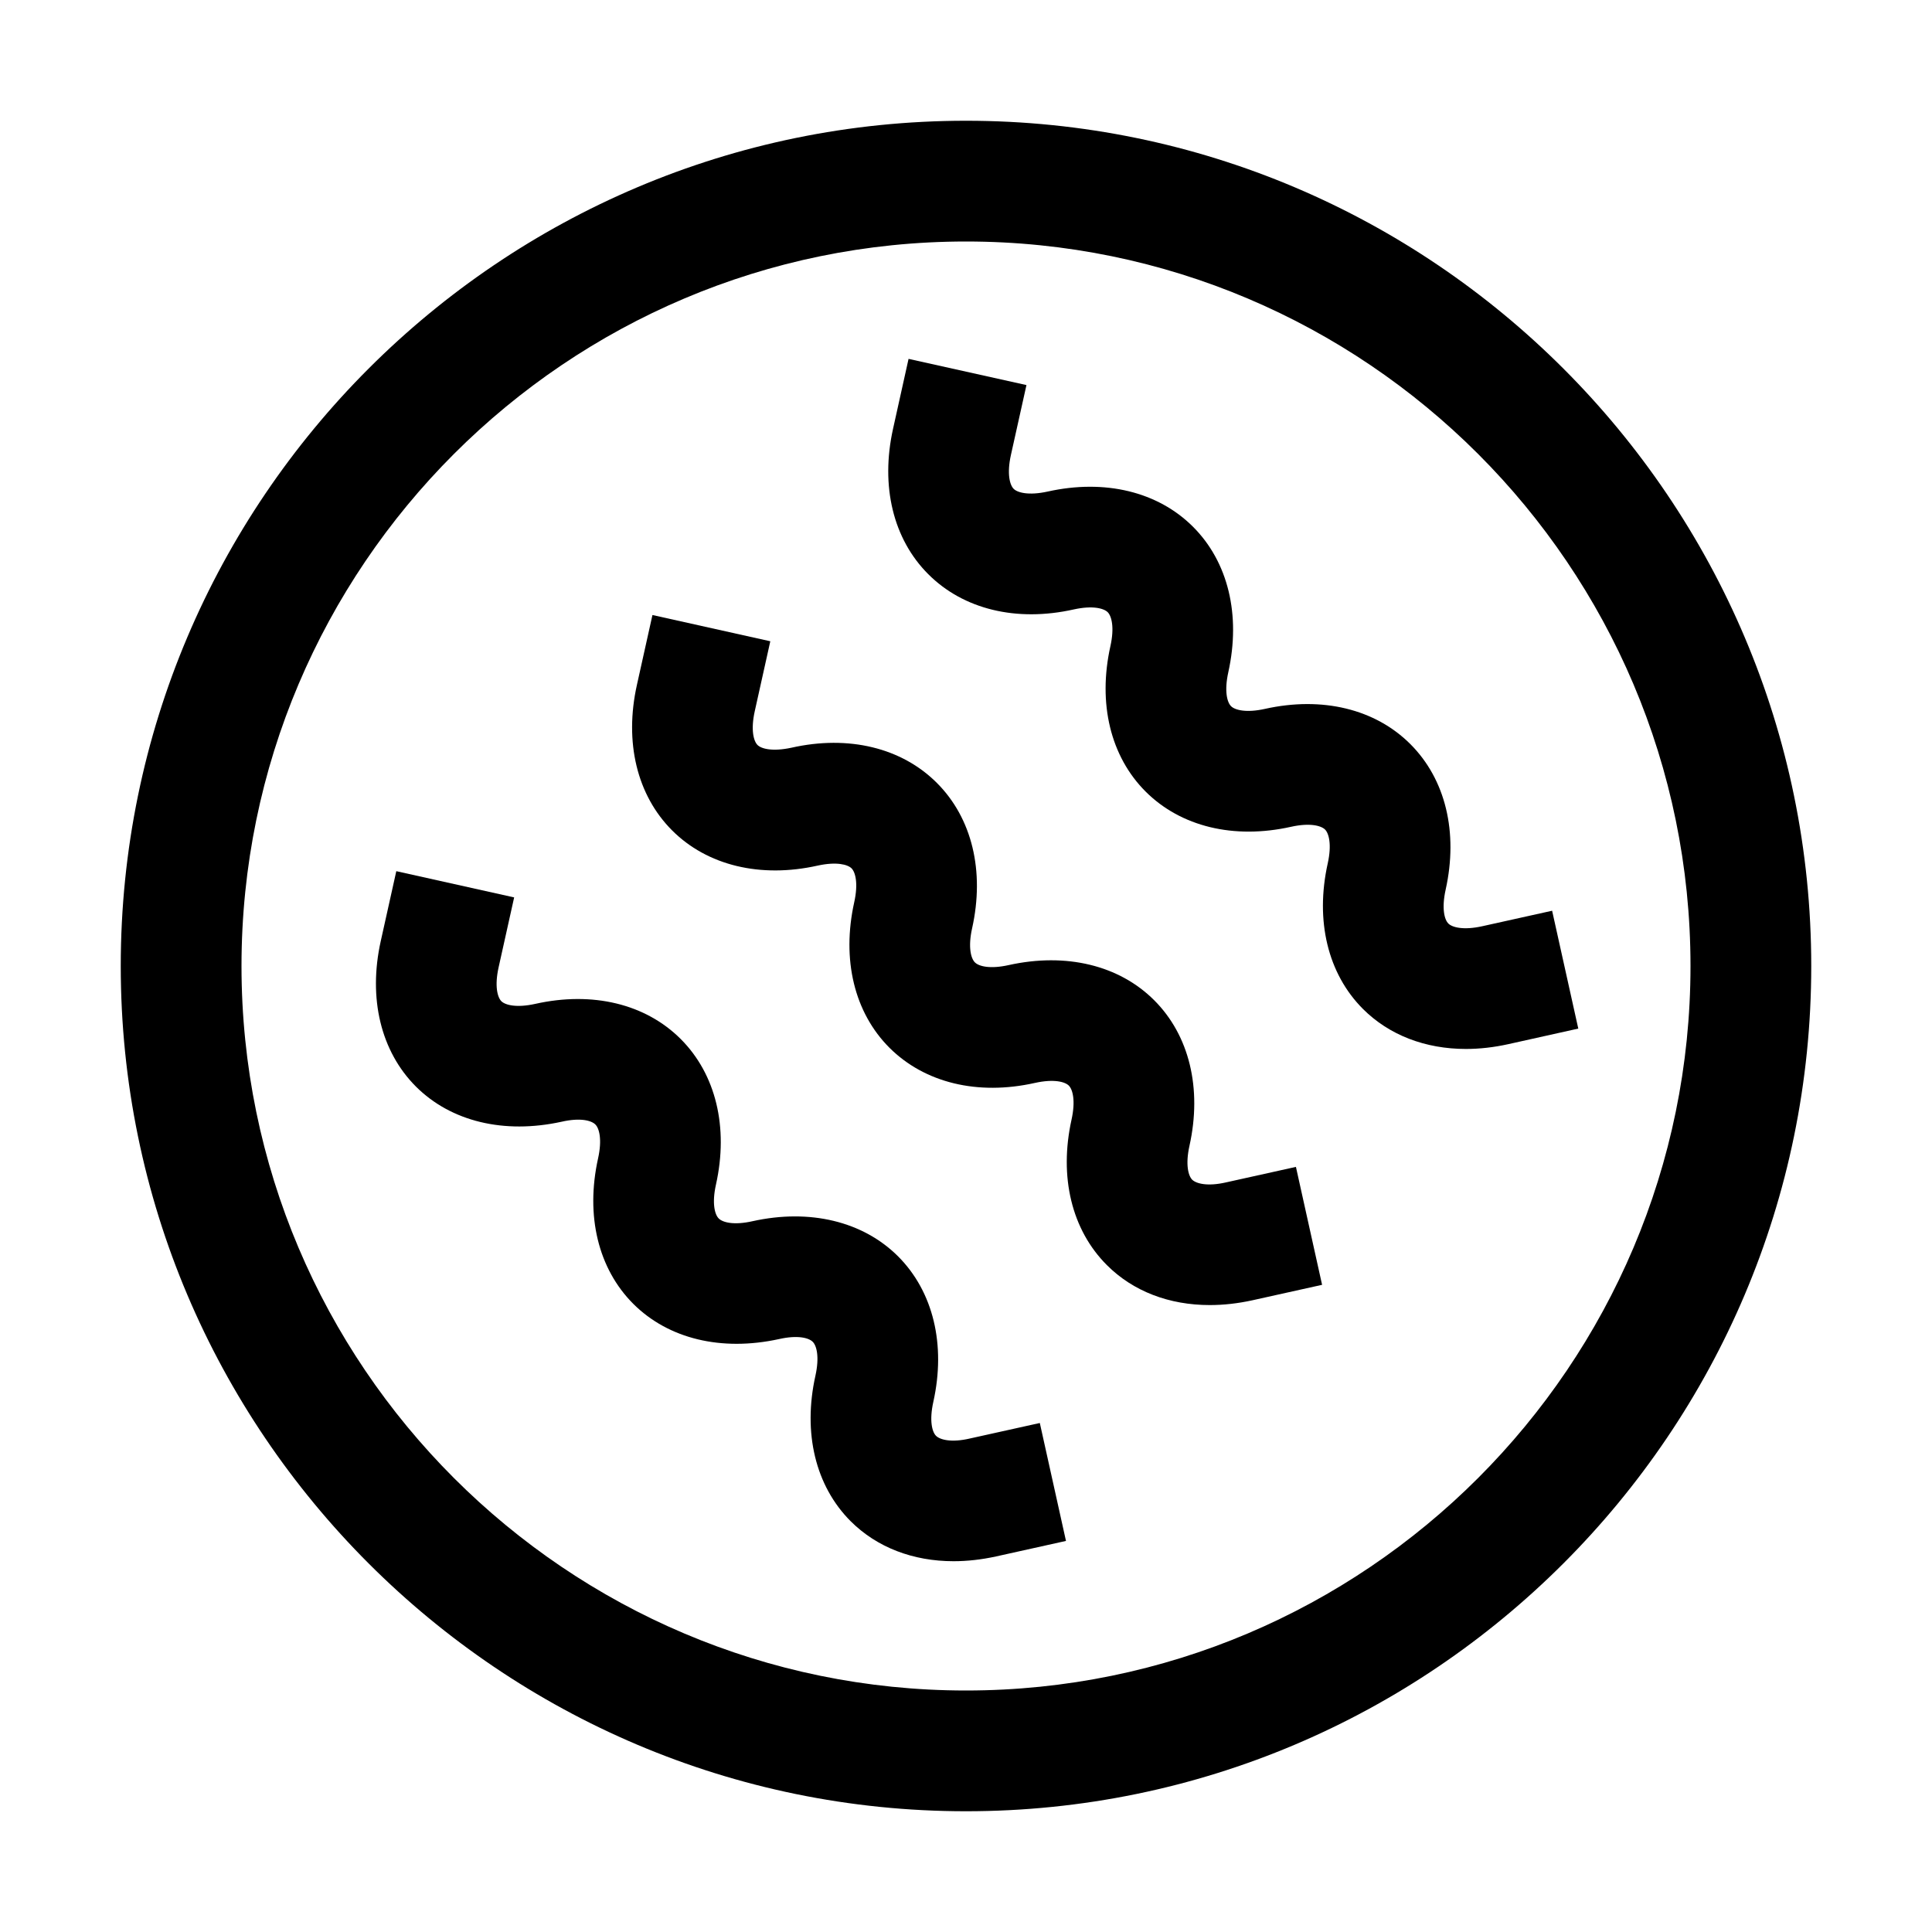
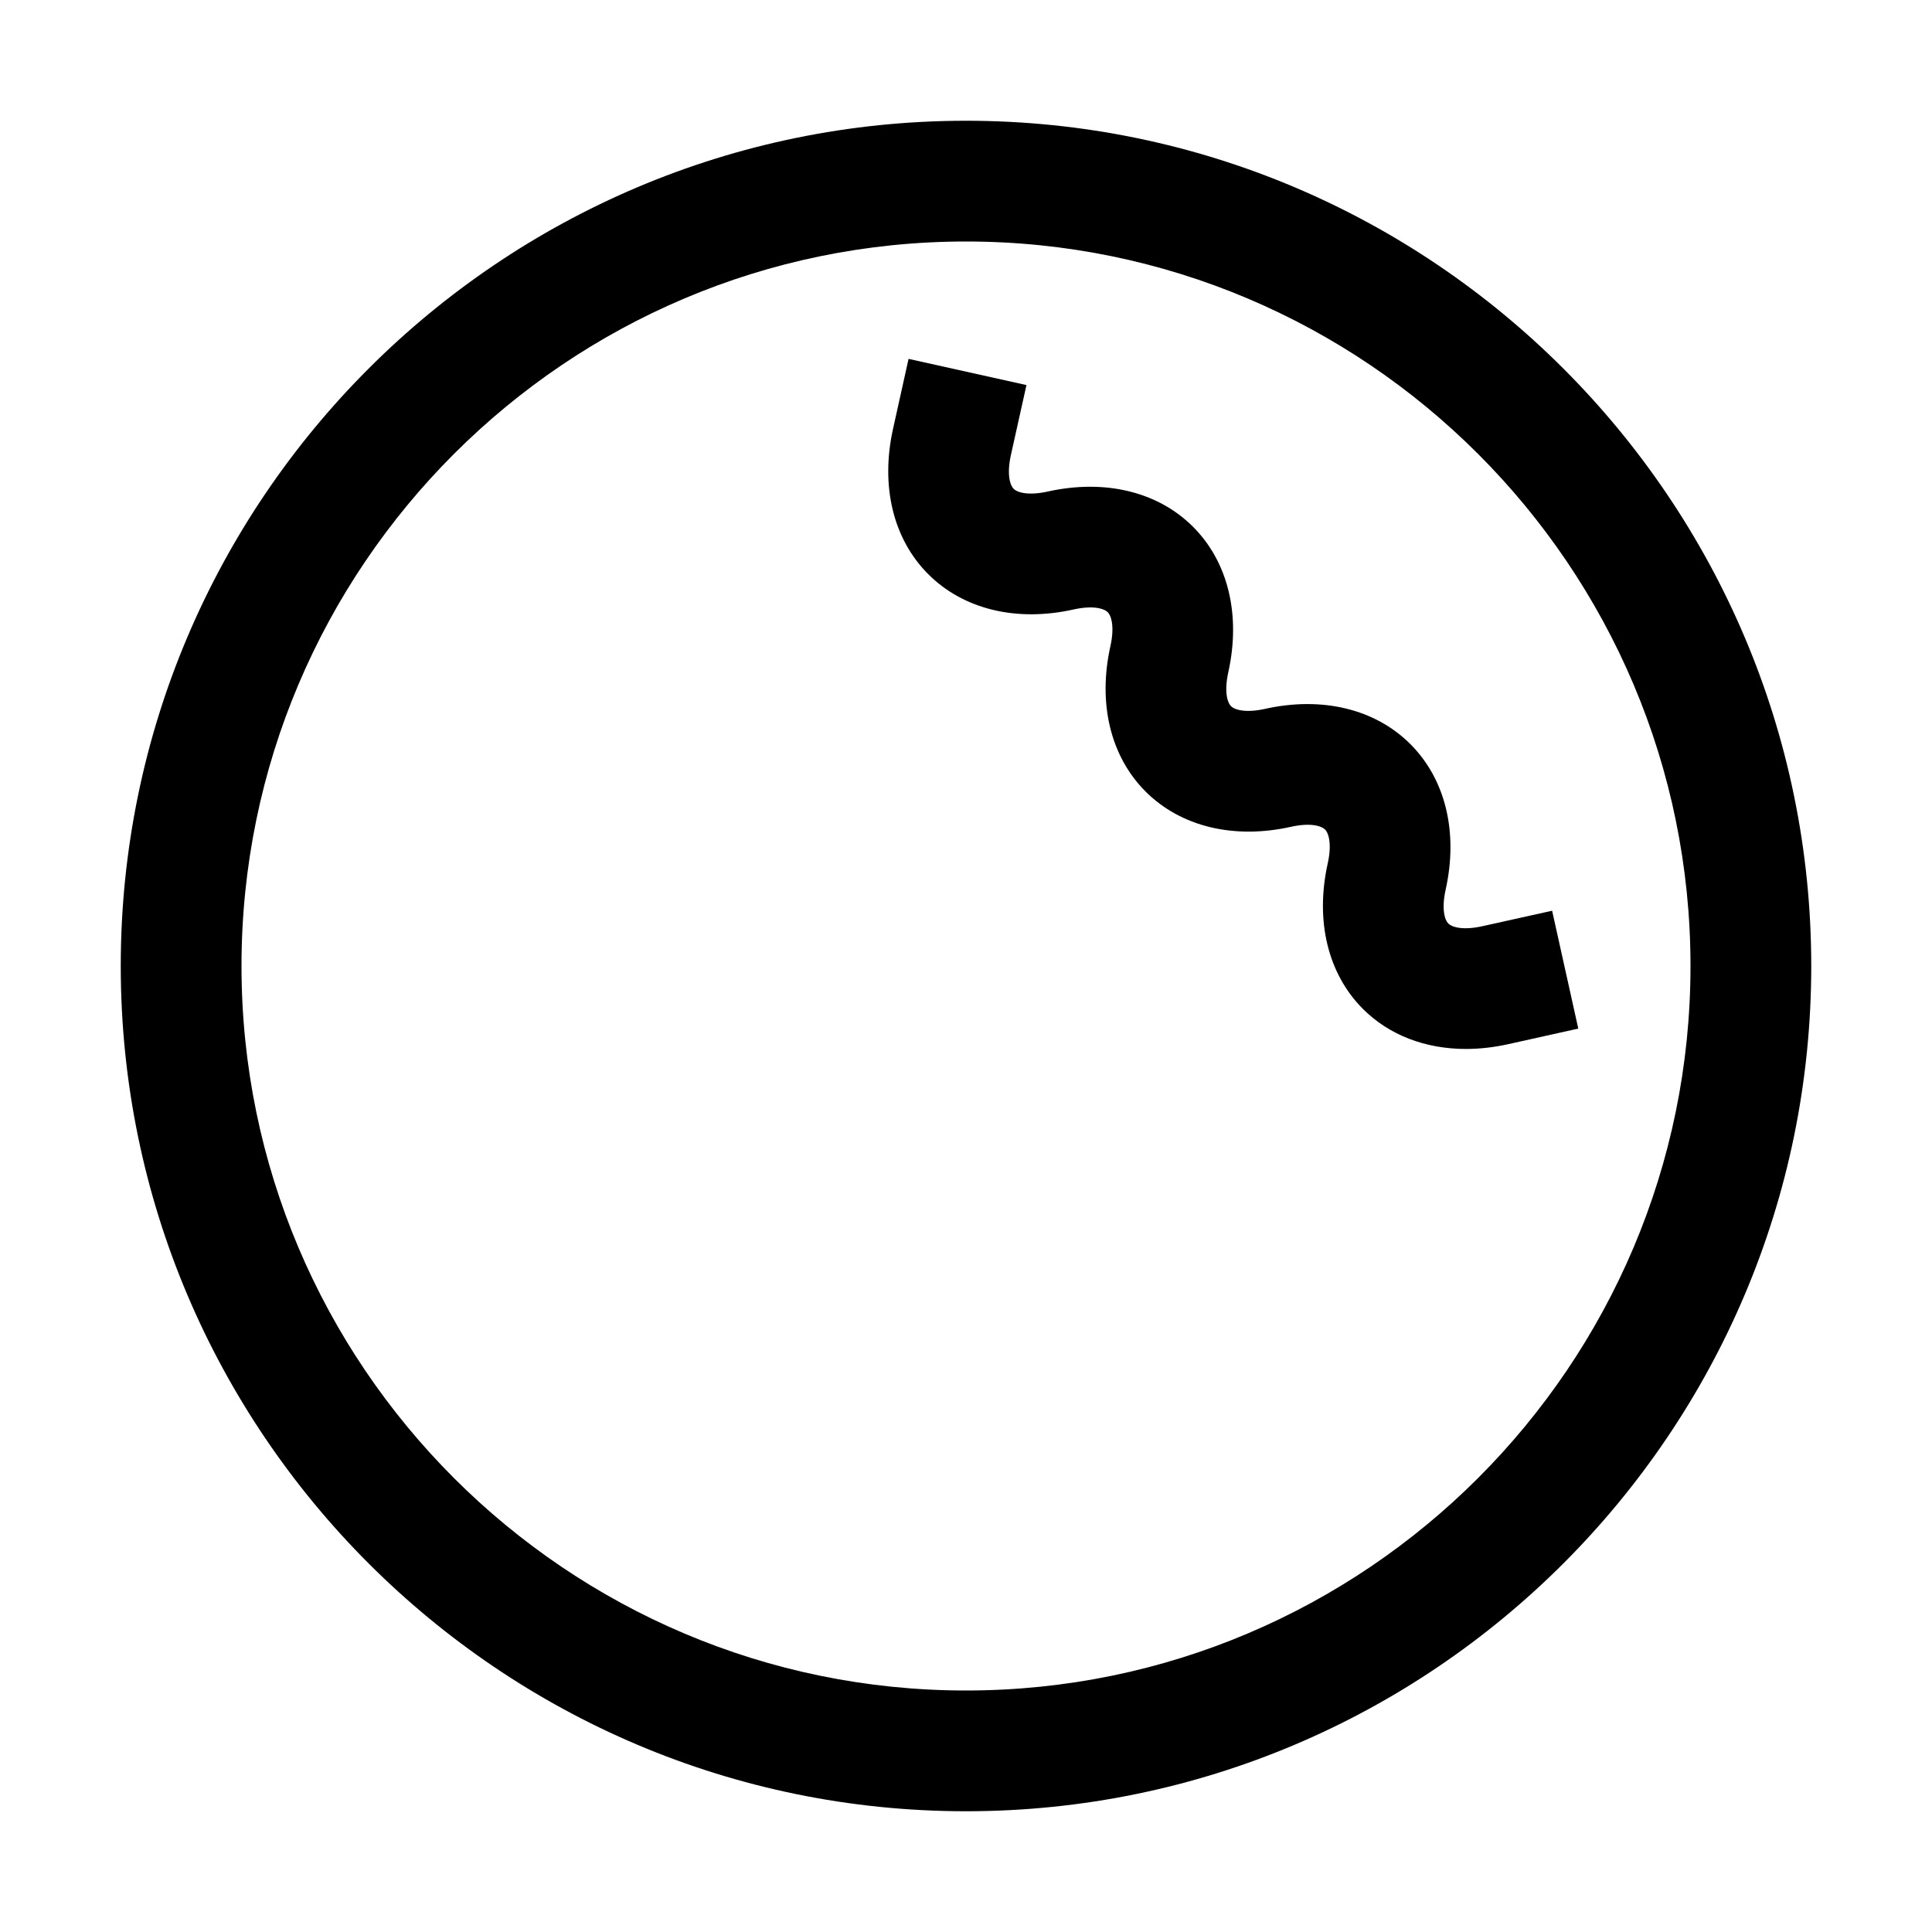
<svg xmlns="http://www.w3.org/2000/svg" width="48" height="48" viewBox="0 0 48 48" fill="none">
-   <path d="M23.692 38.788C22.685 38.788 21.786 38.445 21.134 37.794C20.262 36.921 19.942 35.603 20.259 34.179C20.363 33.71 20.288 33.432 20.192 33.337C20.095 33.239 19.819 33.163 19.35 33.27C17.923 33.58 16.608 33.265 15.735 32.395C14.862 31.522 14.543 30.205 14.859 28.78C14.963 28.311 14.888 28.033 14.792 27.938C14.695 27.839 14.418 27.762 13.949 27.87C12.524 28.181 11.206 27.866 10.334 26.996C9.462 26.123 9.143 24.805 9.46 23.38L9.846 21.644L12.774 22.296L12.388 24.032C12.284 24.499 12.36 24.777 12.455 24.874C12.551 24.97 12.83 25.045 13.298 24.941C14.725 24.622 16.041 24.943 16.913 25.815C17.785 26.688 18.105 28.006 17.788 29.43C17.683 29.899 17.76 30.177 17.856 30.272C17.951 30.369 18.228 30.447 18.699 30.34C20.119 30.026 21.44 30.343 22.313 31.214C23.185 32.087 23.505 33.406 23.188 34.83C23.084 35.298 23.159 35.577 23.255 35.672C23.352 35.769 23.631 35.848 24.097 35.739L25.834 35.354L26.484 38.284L24.748 38.669C24.387 38.748 24.034 38.788 23.692 38.788Z" fill="black" />
-   <path d="M30.056 32.424C29.049 32.424 28.151 32.083 27.5 31.431C26.627 30.559 26.307 29.241 26.622 27.817C26.726 27.347 26.651 27.069 26.555 26.972C26.458 26.875 26.181 26.801 25.712 26.905C24.289 27.224 22.972 26.902 22.099 26.032C21.226 25.159 20.907 23.841 21.223 22.416C21.327 21.948 21.252 21.669 21.156 21.573C21.059 21.478 20.782 21.403 20.313 21.506C18.893 21.823 17.571 21.504 16.698 20.631C15.826 19.758 15.507 18.44 15.824 17.016L16.21 15.28L19.138 15.932L18.752 17.668C18.648 18.135 18.724 18.413 18.82 18.509C18.915 18.604 19.192 18.678 19.662 18.577C21.085 18.256 22.405 18.579 23.277 19.452C24.15 20.325 24.469 21.642 24.151 23.067C24.047 23.534 24.124 23.813 24.22 23.909C24.316 24.007 24.592 24.082 25.062 23.977C26.487 23.662 27.805 23.98 28.677 24.852C29.549 25.724 29.868 27.043 29.552 28.466C29.448 28.934 29.524 29.213 29.619 29.309C29.717 29.405 29.995 29.483 30.461 29.376L32.197 28.991L32.847 31.921L31.112 32.306C30.751 32.385 30.397 32.424 30.056 32.424Z" fill="black" />
  <path d="M36.421 26.061C35.413 26.061 34.513 25.718 33.861 25.066C32.99 24.193 32.671 22.876 32.987 21.451C33.091 20.984 33.016 20.705 32.92 20.609C32.823 20.514 32.545 20.437 32.077 20.541C30.654 20.859 29.335 20.538 28.462 19.666C27.59 18.794 27.271 17.476 27.588 16.052C27.692 15.584 27.616 15.305 27.52 15.209C27.422 15.113 27.145 15.038 26.678 15.141C25.254 15.46 23.935 15.139 23.063 14.266C22.19 13.394 21.871 12.076 22.188 10.651L22.573 8.916L25.502 9.567L25.116 11.303C25.012 11.771 25.088 12.049 25.184 12.145C25.279 12.24 25.557 12.316 26.027 12.213C27.45 11.896 28.767 12.215 29.64 13.087C30.513 13.959 30.832 15.277 30.517 16.701C30.413 17.171 30.488 17.449 30.585 17.545C30.68 17.641 30.963 17.716 31.427 17.612C32.851 17.295 34.169 17.615 35.041 18.488C35.914 19.361 36.233 20.678 35.917 22.102C35.813 22.57 35.887 22.849 35.984 22.945C36.079 23.04 36.358 23.116 36.826 23.012L38.562 22.627L39.212 25.555L37.477 25.941C37.116 26.021 36.762 26.061 36.421 26.061Z" fill="black" />
  <path d="M24 45C12.421 45 3 35.58 3 24C3 12.421 12.421 3 24 3C35.58 3 45 12.421 45 24C45 35.58 35.58 45 24 45ZM24 6C14.075 6 6 14.075 6 24C6 33.925 14.075 42 24 42C33.925 42 42 33.926 42 24C42 14.074 33.926 6 24 6Z" fill="black" />
</svg>